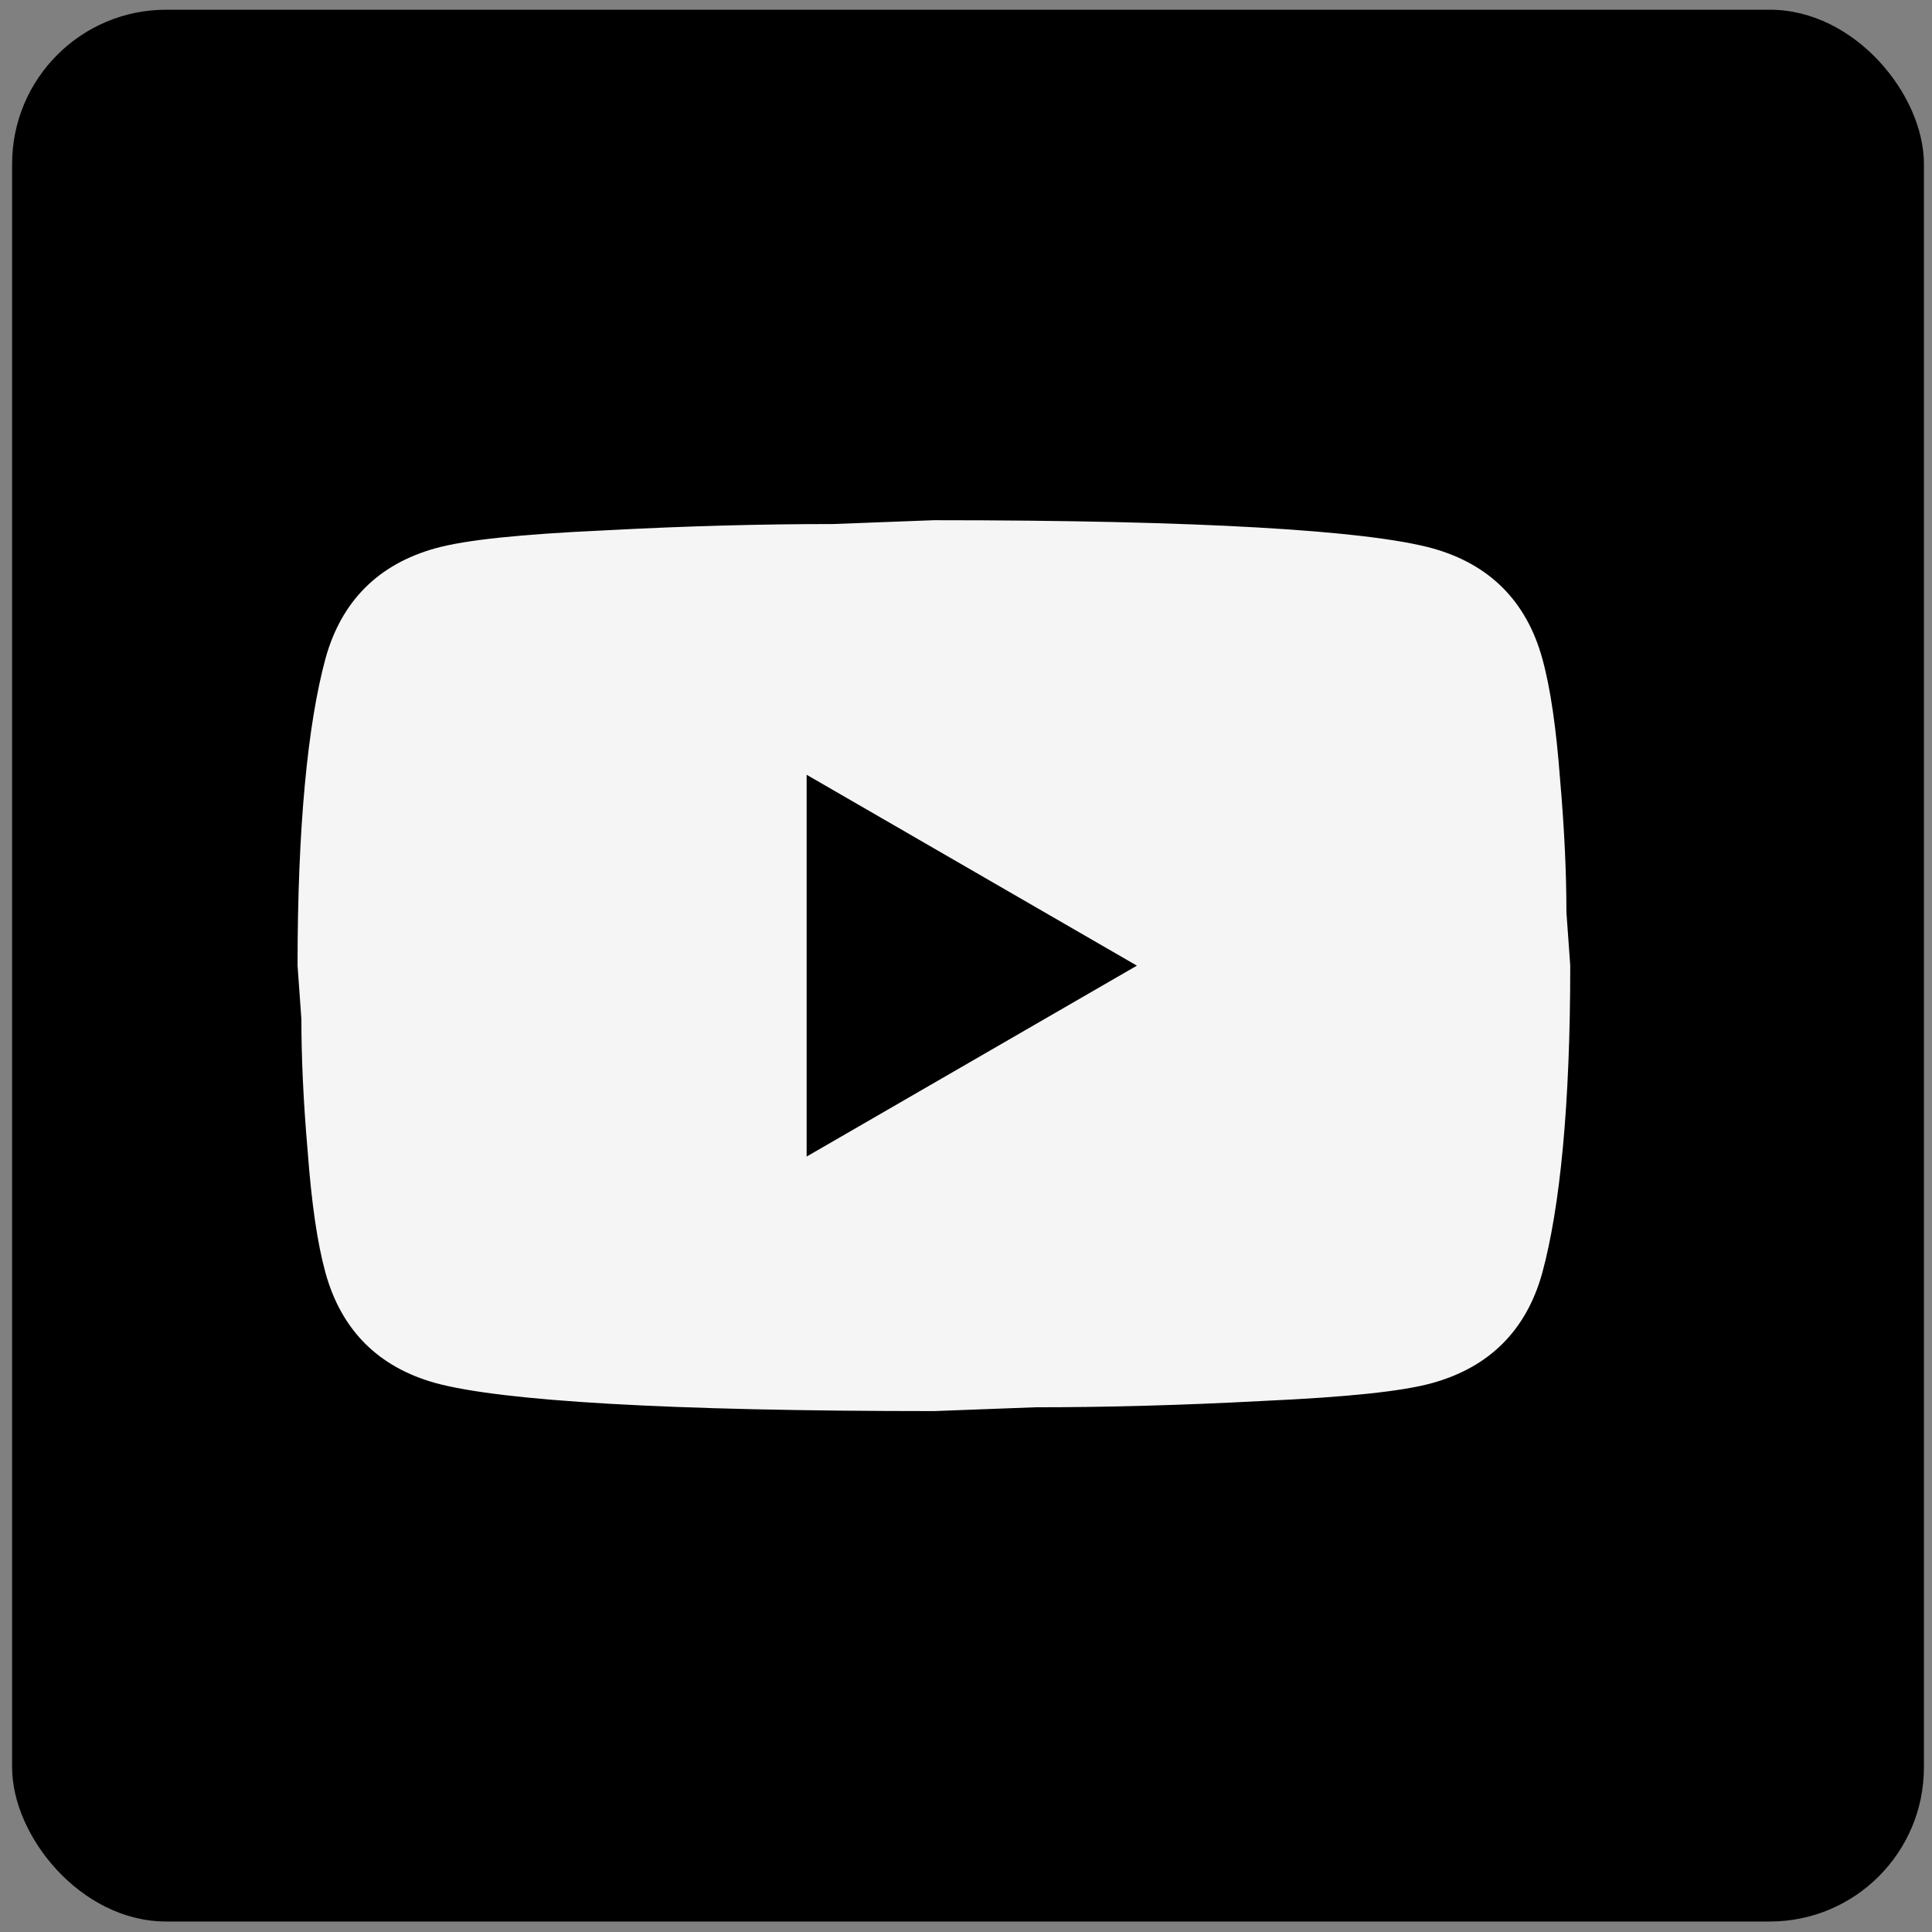
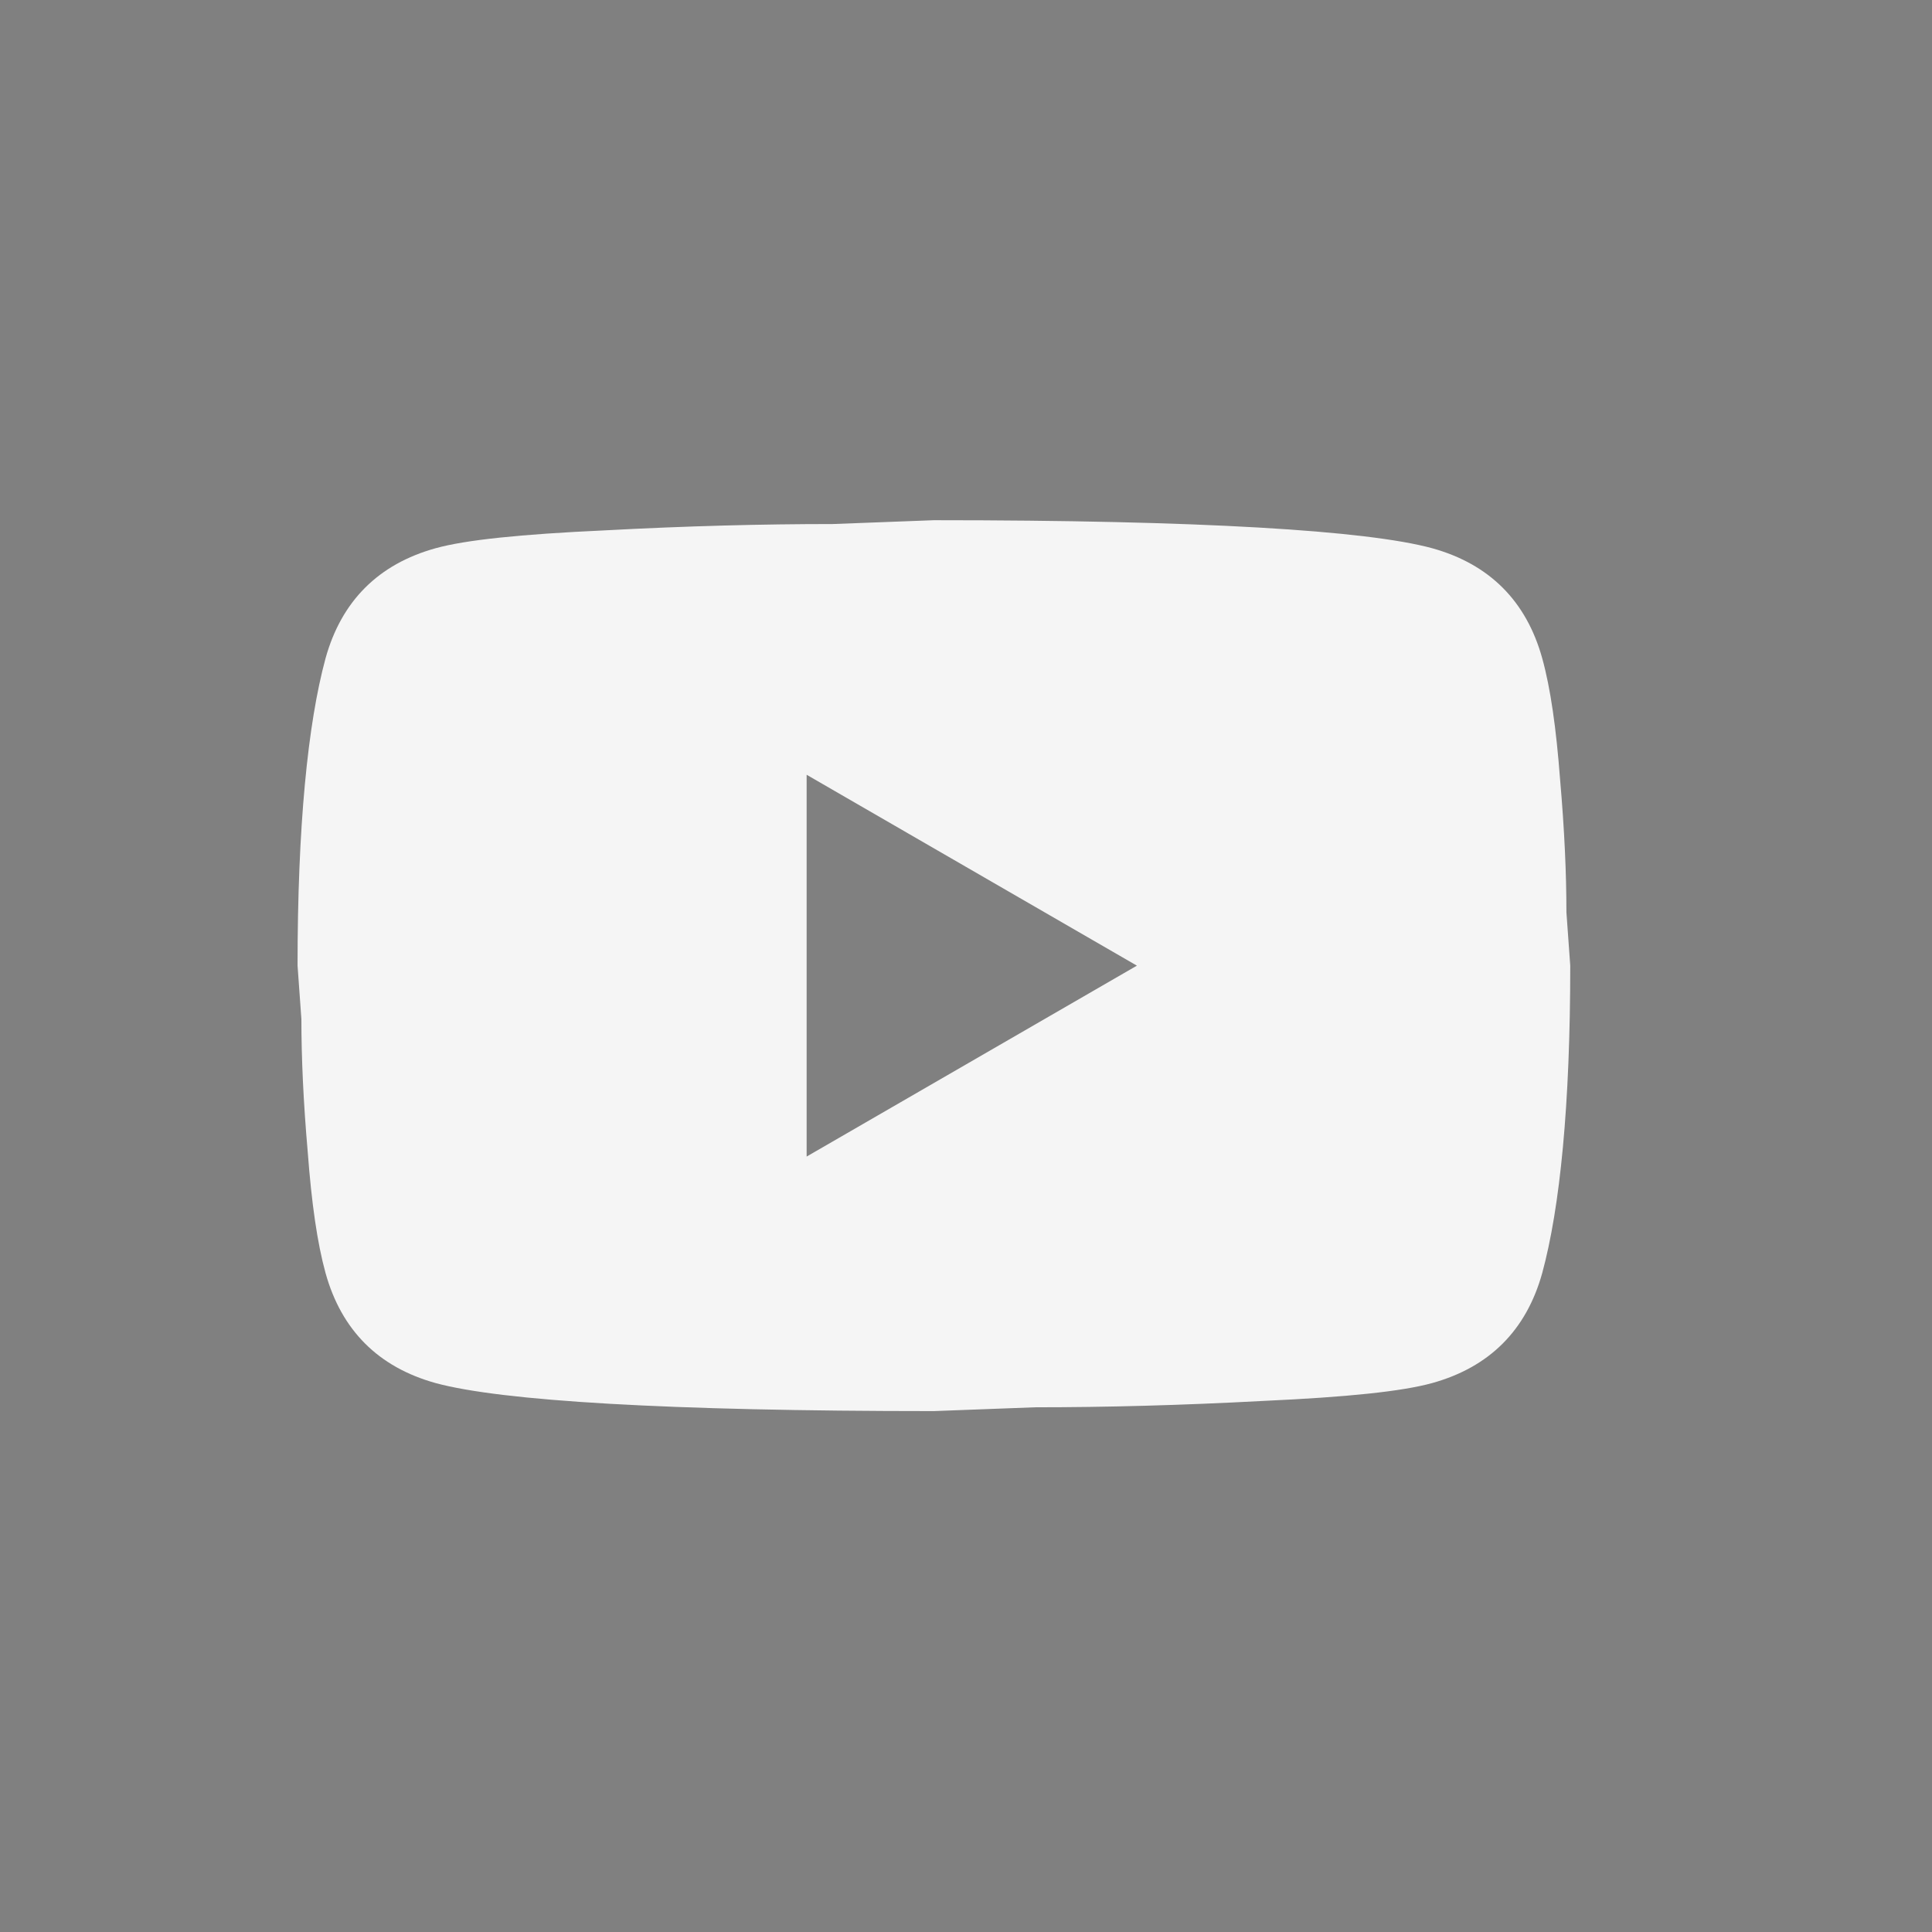
<svg xmlns="http://www.w3.org/2000/svg" viewBox="0 0 66 66" fill="none">
  <rect x="0" y="0" width="66" height="66" fill="#808080" stroke="none" />
-   <rect x="0.414" y="0.332" width="65.31" height="65.31" rx="5.265" fill="black" />
  <path d="M27.556 39.51L38.838 32.988L27.556 26.467V39.51ZM52.685 22.489C52.968 23.51 53.163 24.88 53.294 26.619C53.446 28.358 53.511 29.858 53.511 31.162L53.642 32.988C53.642 37.749 53.294 41.249 52.685 43.488C52.142 45.444 50.881 46.705 48.924 47.248C47.903 47.531 46.033 47.727 43.164 47.857C40.338 48.009 37.751 48.075 35.36 48.075L31.903 48.205C22.795 48.205 17.121 47.857 14.882 47.248C12.926 46.705 11.665 45.444 11.121 43.488C10.839 42.466 10.643 41.097 10.513 39.358C10.361 37.618 10.296 36.119 10.296 34.814L10.165 32.988C10.165 28.228 10.513 24.728 11.121 22.489C11.665 20.532 12.926 19.271 14.882 18.728C15.904 18.445 17.773 18.25 20.643 18.119C23.469 17.967 26.056 17.902 28.447 17.902L31.903 17.771C41.012 17.771 46.685 18.119 48.924 18.728C50.881 19.271 52.142 20.532 52.685 22.489Z" fill="#F5F5F5" />
</svg>